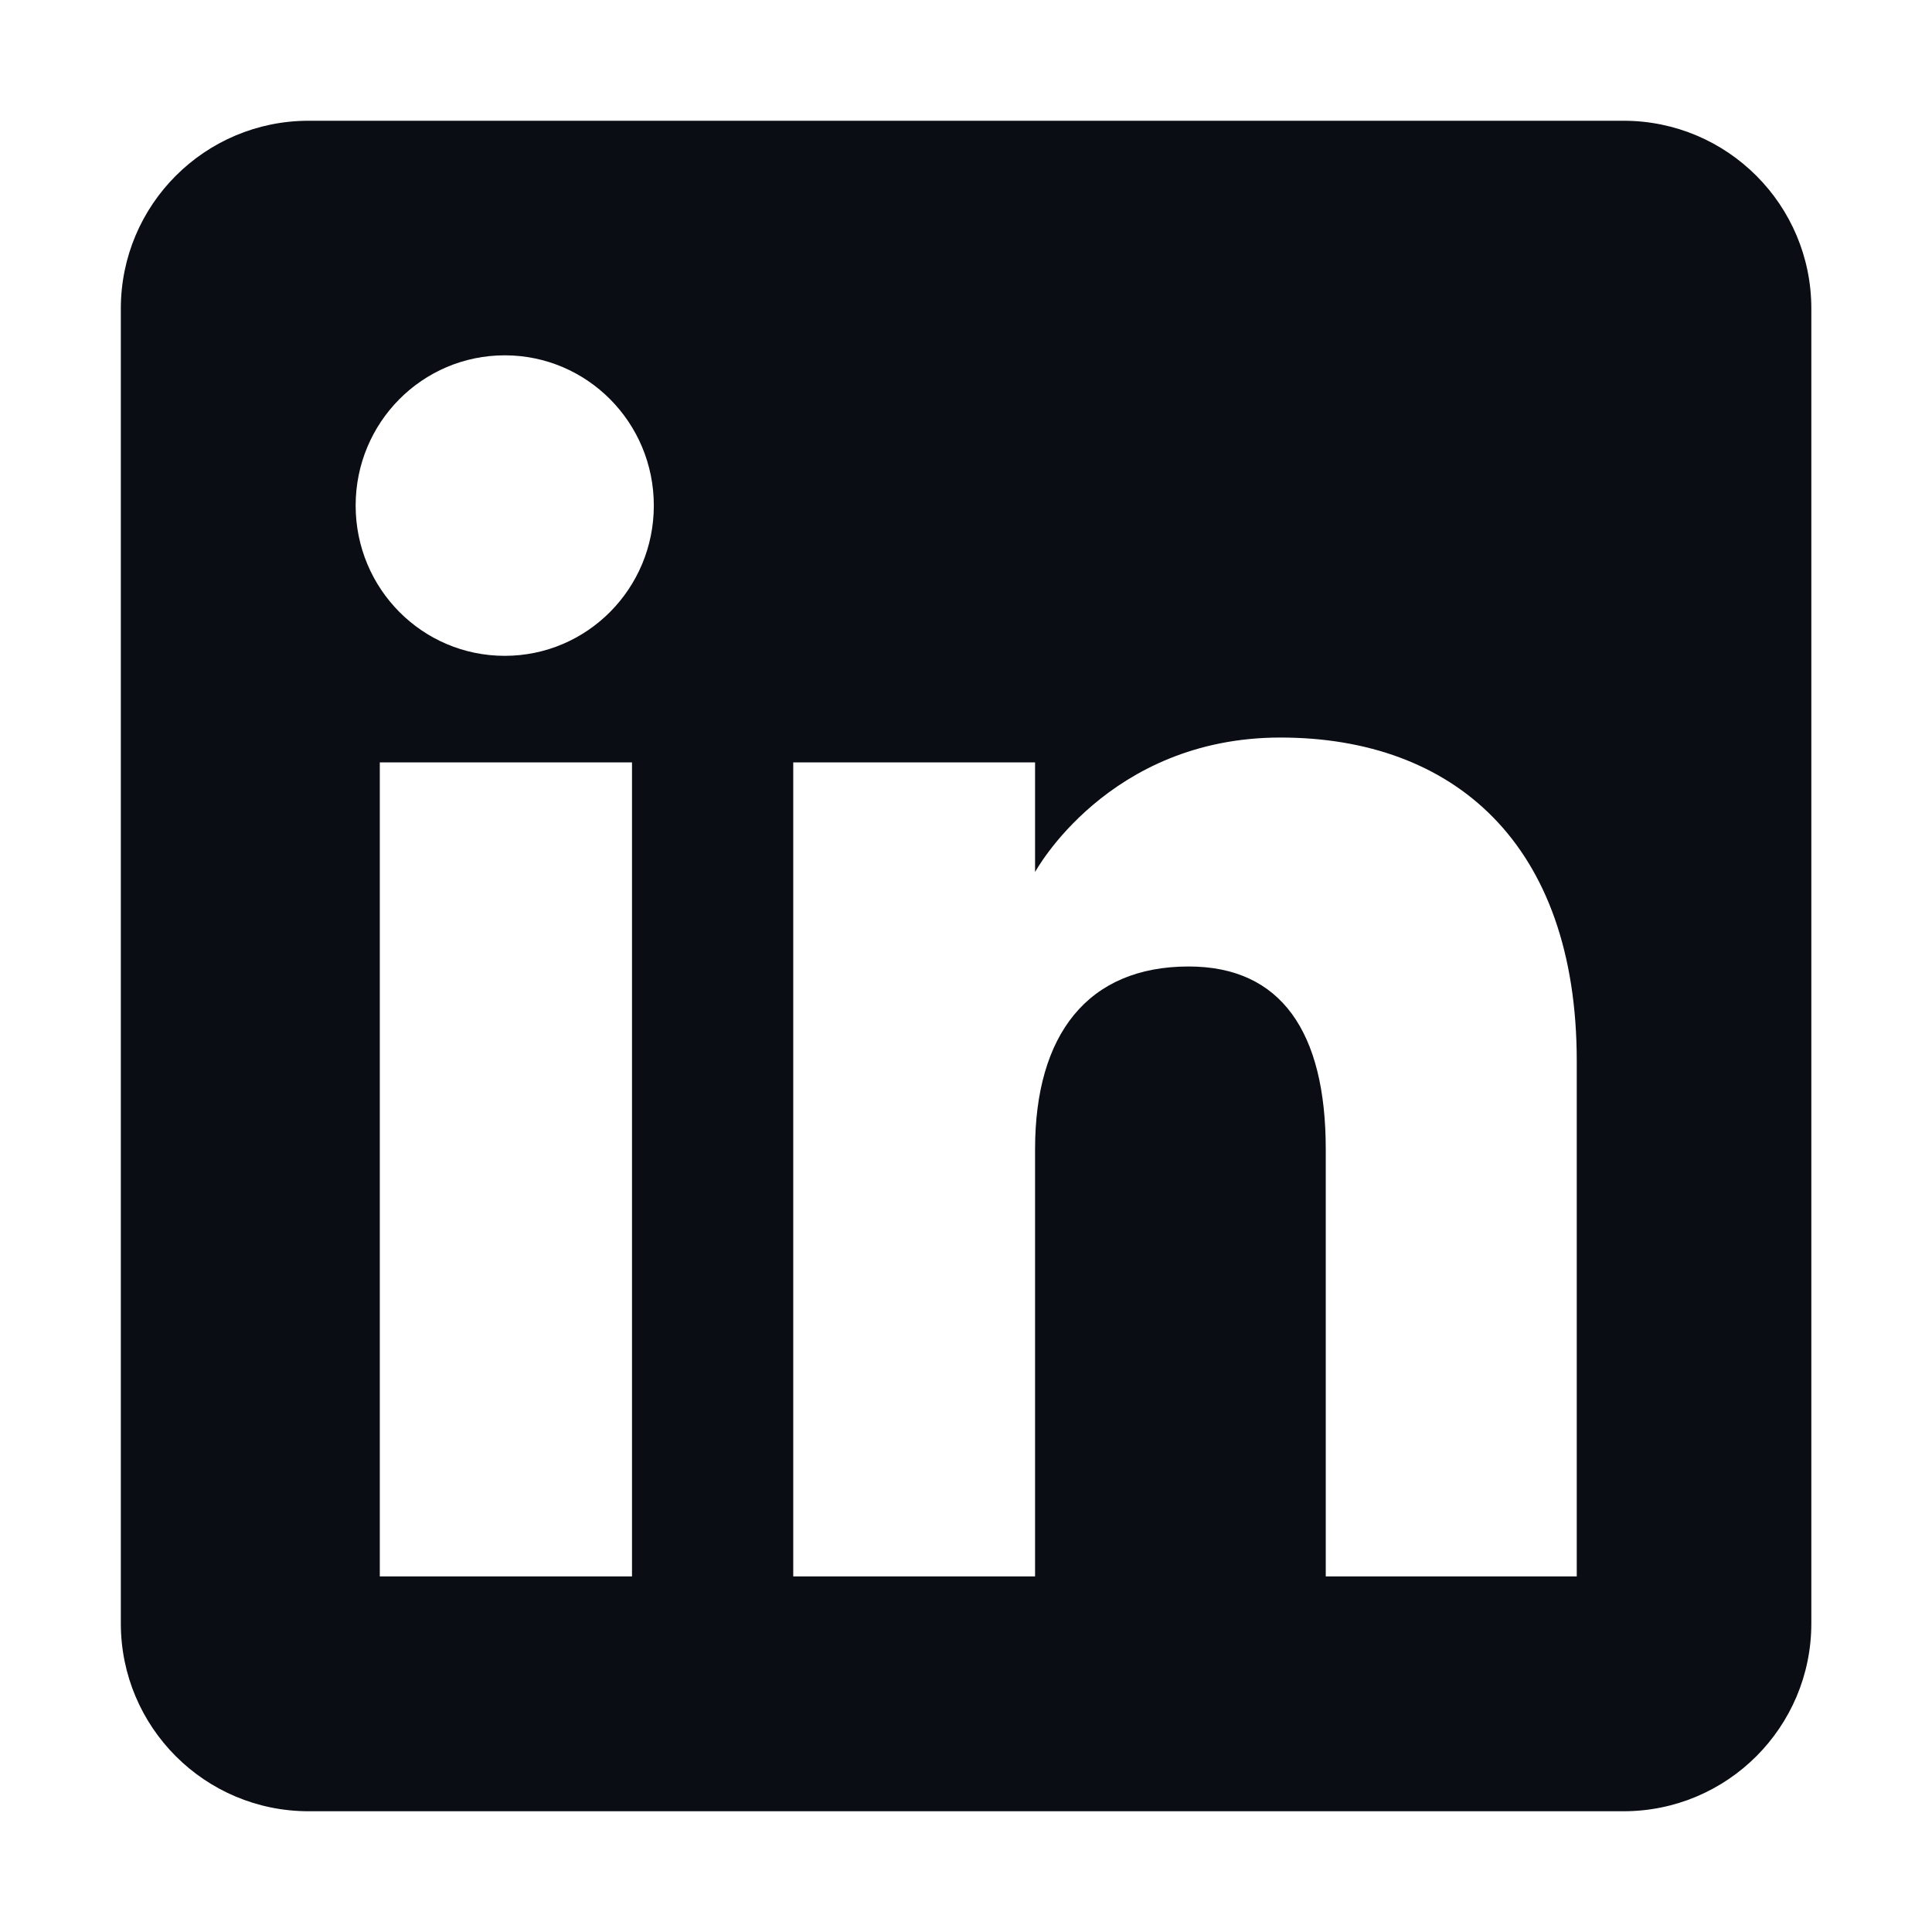
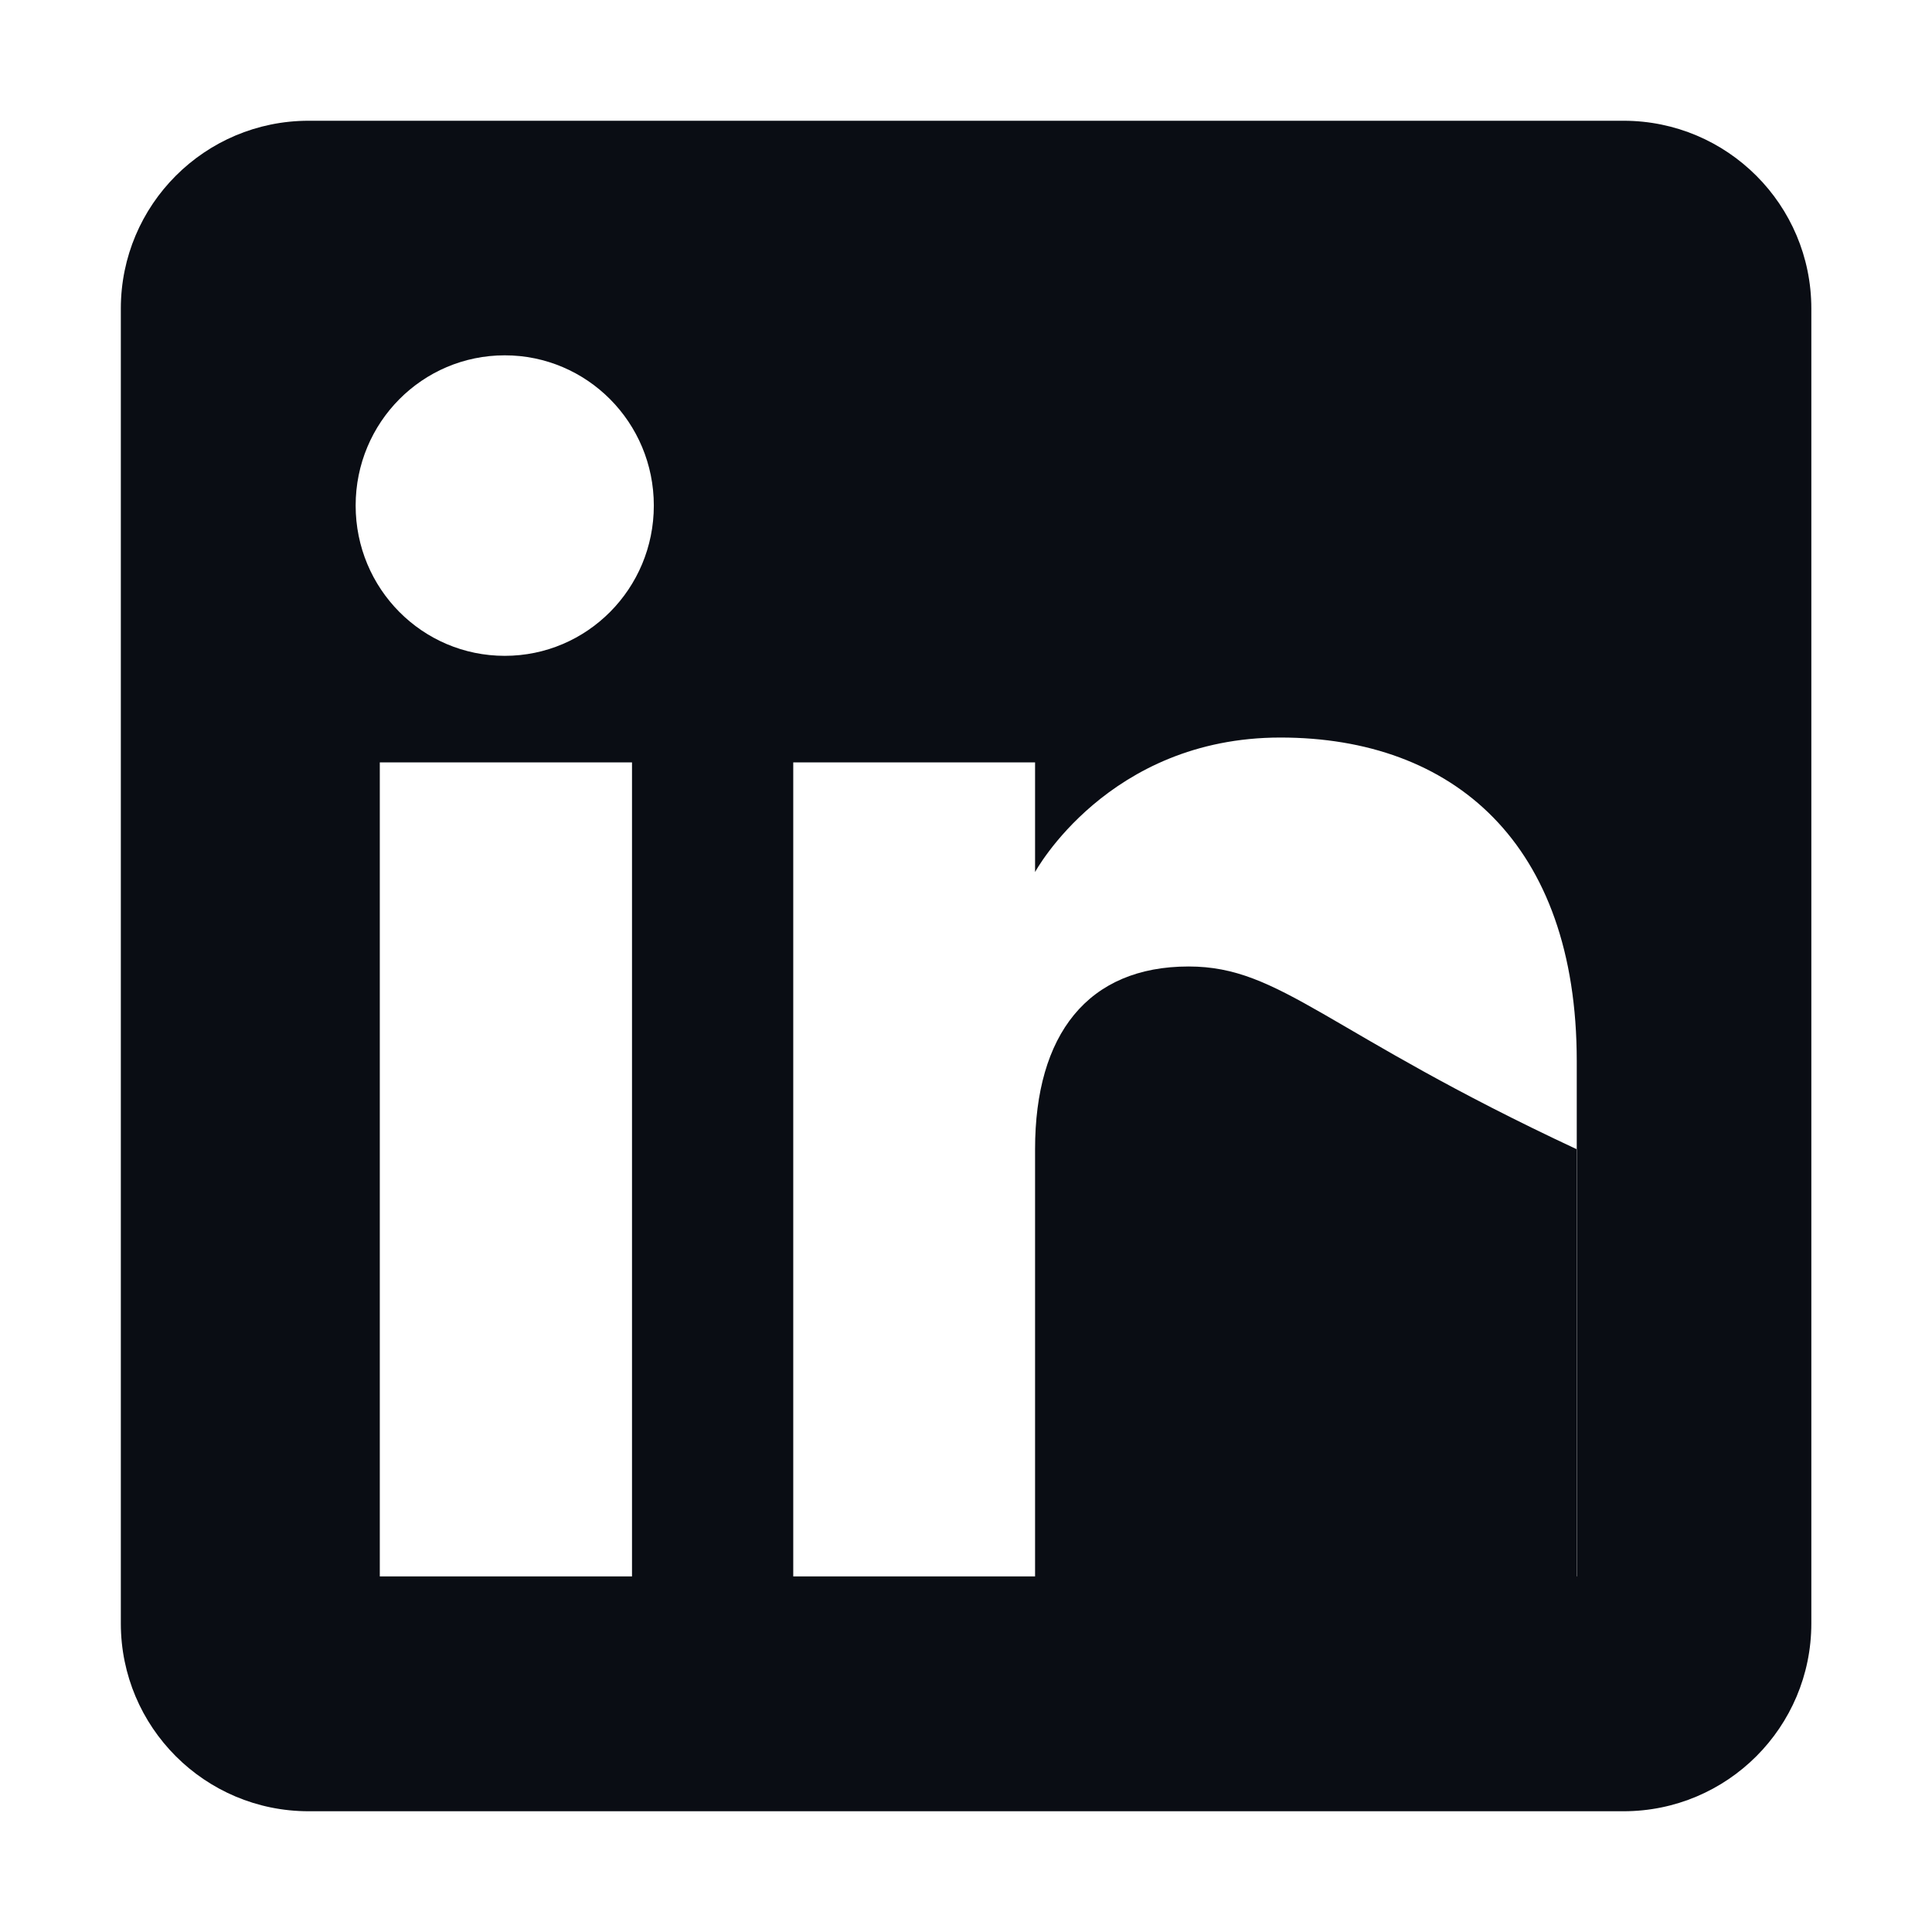
<svg xmlns="http://www.w3.org/2000/svg" width="24" height="24" viewBox="0 0 24 24" fill="none">
-   <path fill-rule="evenodd" clip-rule="evenodd" d="M20.168 1.5H3.834C2.545 1.5 1.501 2.544 1.501 3.833V20.167C1.501 21.456 2.545 22.5 3.834 22.5H20.168C21.457 22.5 22.501 21.456 22.501 20.167V3.833C22.501 2.544 21.457 1.5 20.168 1.5ZM7.851 19.583H4.718V9.471H7.851V19.583ZM6.27 8.147C5.246 8.147 4.418 7.313 4.418 6.28C4.418 5.248 5.246 4.414 6.27 4.414C7.293 4.414 8.122 5.248 8.122 6.28C8.122 7.313 7.293 8.147 6.27 8.147ZM19.584 19.583H16.469V14.275C16.469 12.82 15.915 12.006 14.766 12.006C13.512 12.006 12.858 12.852 12.858 14.275V19.583H9.854V9.471H12.858V10.833C12.858 10.833 13.763 9.162 15.906 9.162C18.05 9.162 19.587 10.472 19.587 13.181V19.583H19.584Z" fill="#0A0D14" />
+   <path fill-rule="evenodd" clip-rule="evenodd" d="M20.168 1.5H3.834C2.545 1.5 1.501 2.544 1.501 3.833V20.167C1.501 21.456 2.545 22.5 3.834 22.5H20.168C21.457 22.5 22.501 21.456 22.501 20.167V3.833C22.501 2.544 21.457 1.5 20.168 1.5ZM7.851 19.583H4.718V9.471H7.851V19.583ZM6.27 8.147C5.246 8.147 4.418 7.313 4.418 6.28C4.418 5.248 5.246 4.414 6.27 4.414C7.293 4.414 8.122 5.248 8.122 6.28C8.122 7.313 7.293 8.147 6.27 8.147ZM19.584 19.583V14.275C16.469 12.82 15.915 12.006 14.766 12.006C13.512 12.006 12.858 12.852 12.858 14.275V19.583H9.854V9.471H12.858V10.833C12.858 10.833 13.763 9.162 15.906 9.162C18.05 9.162 19.587 10.472 19.587 13.181V19.583H19.584Z" fill="#0A0D14" />
</svg>